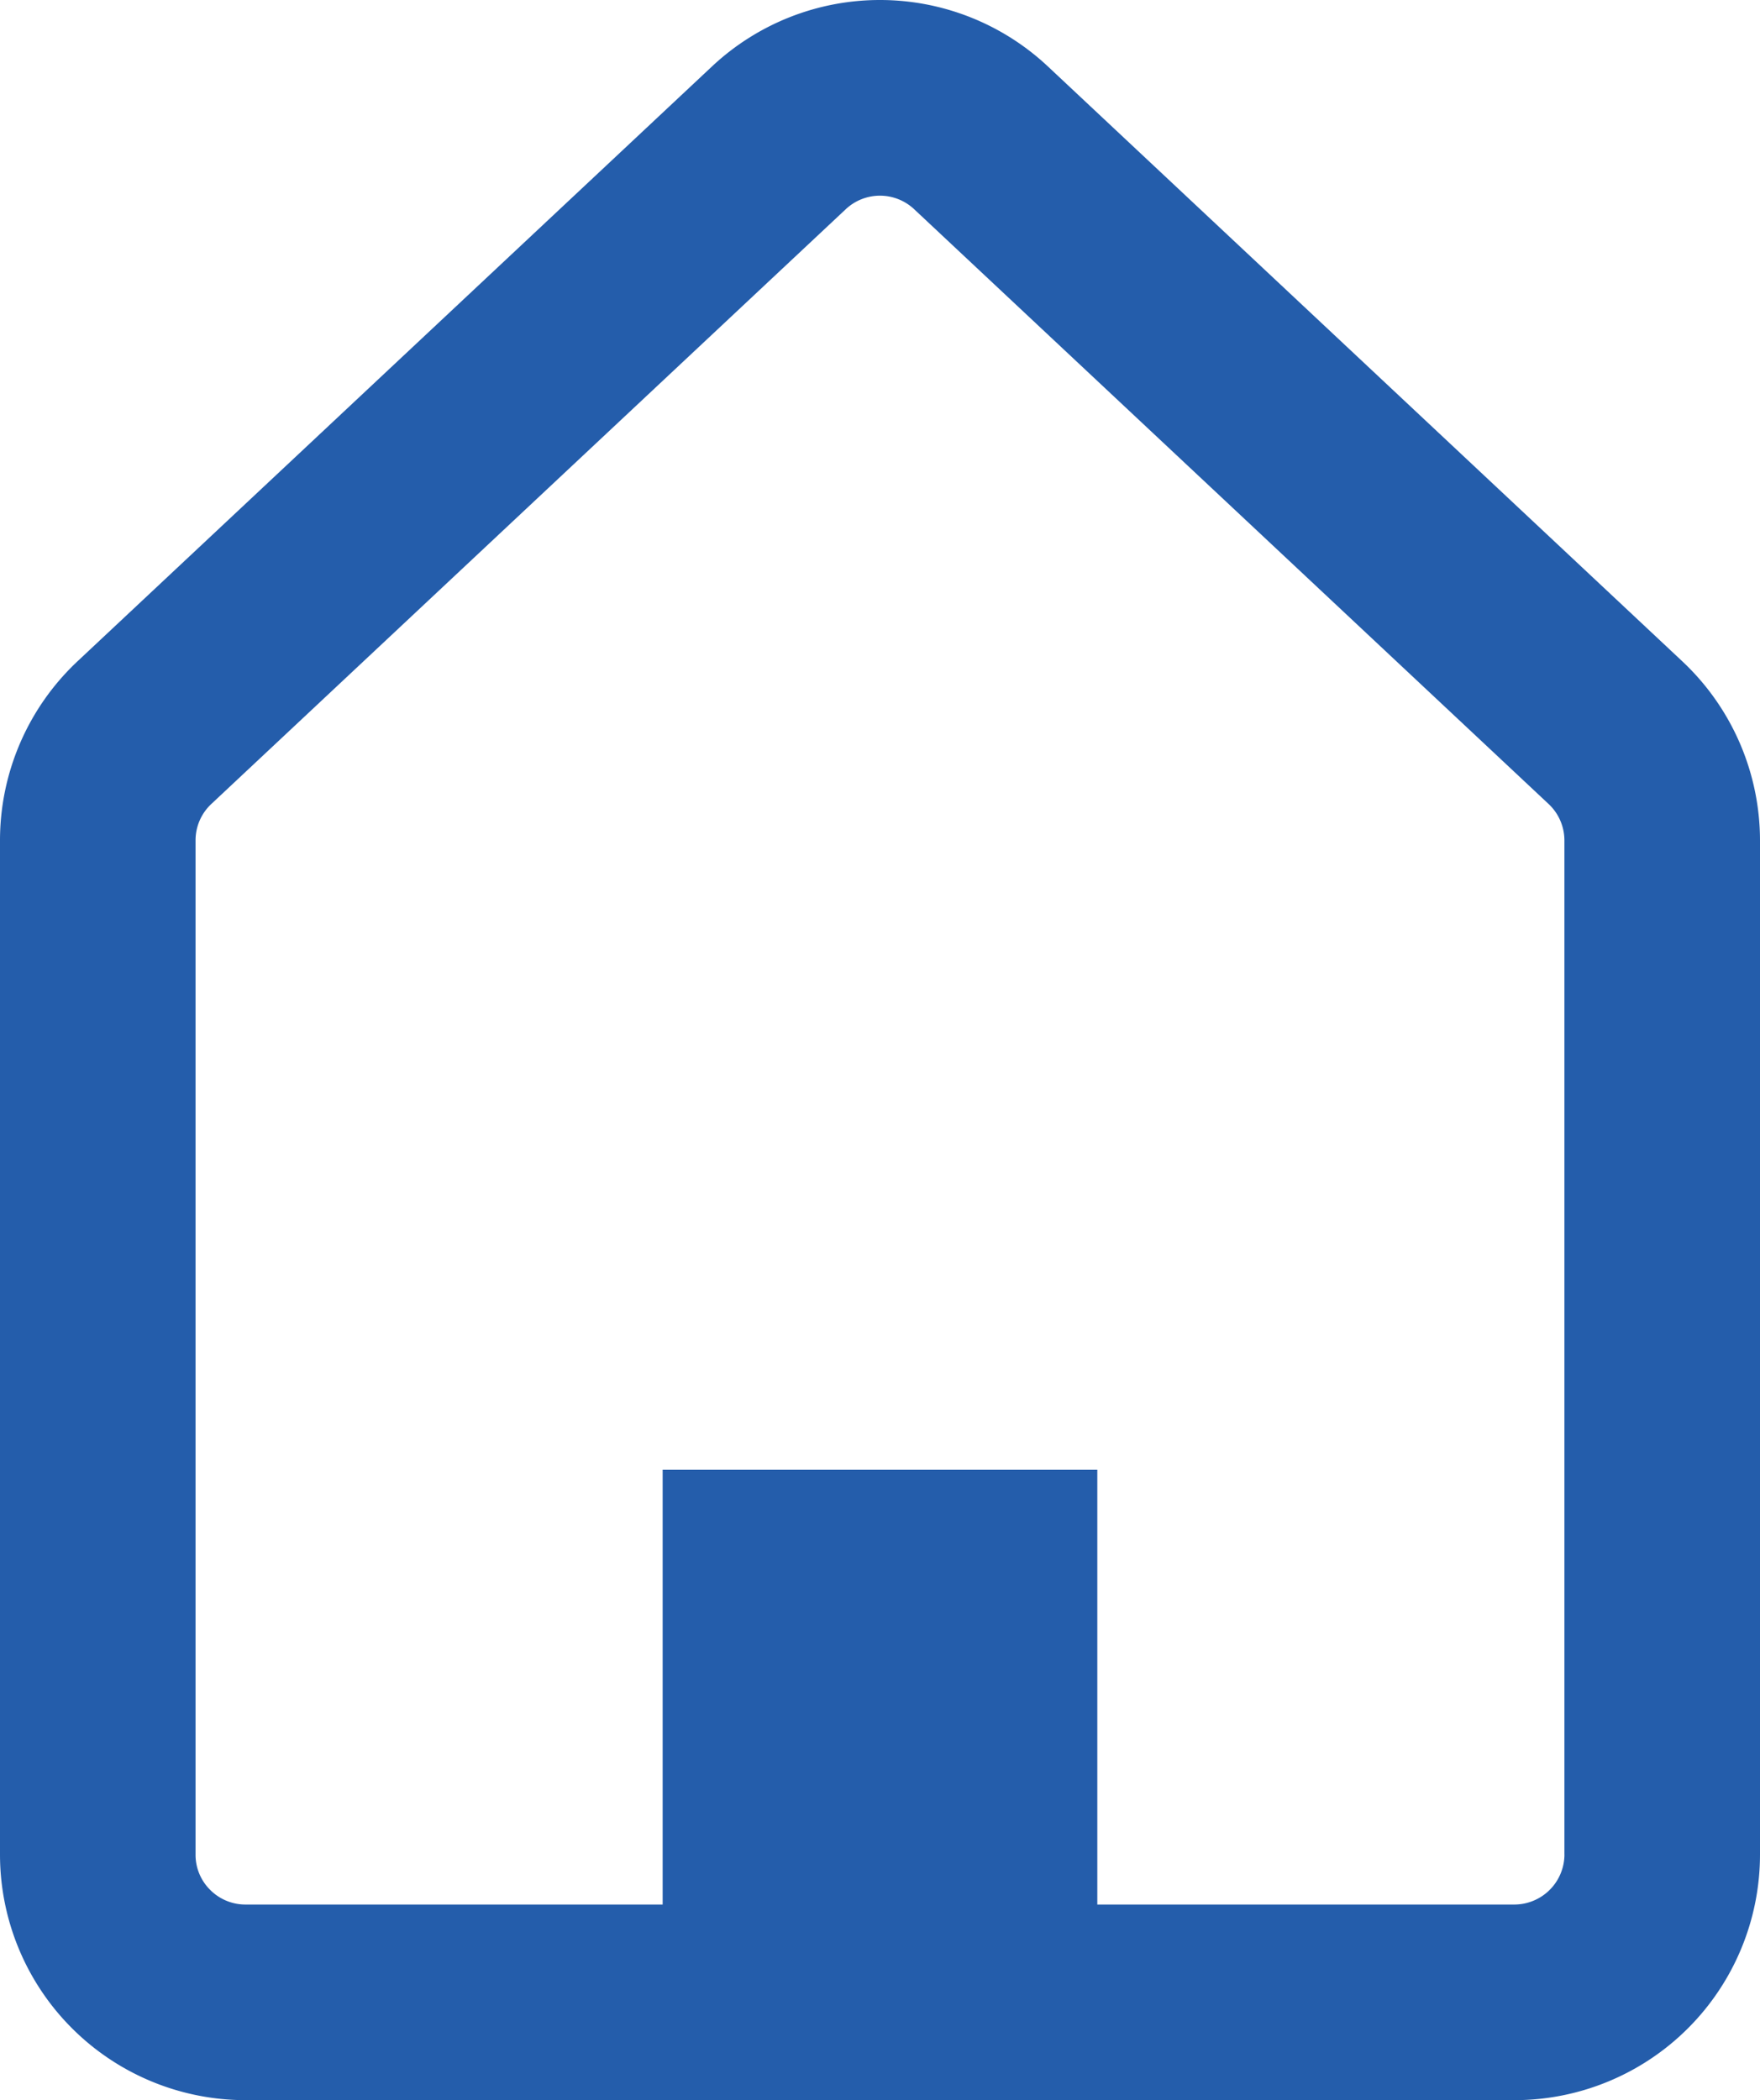
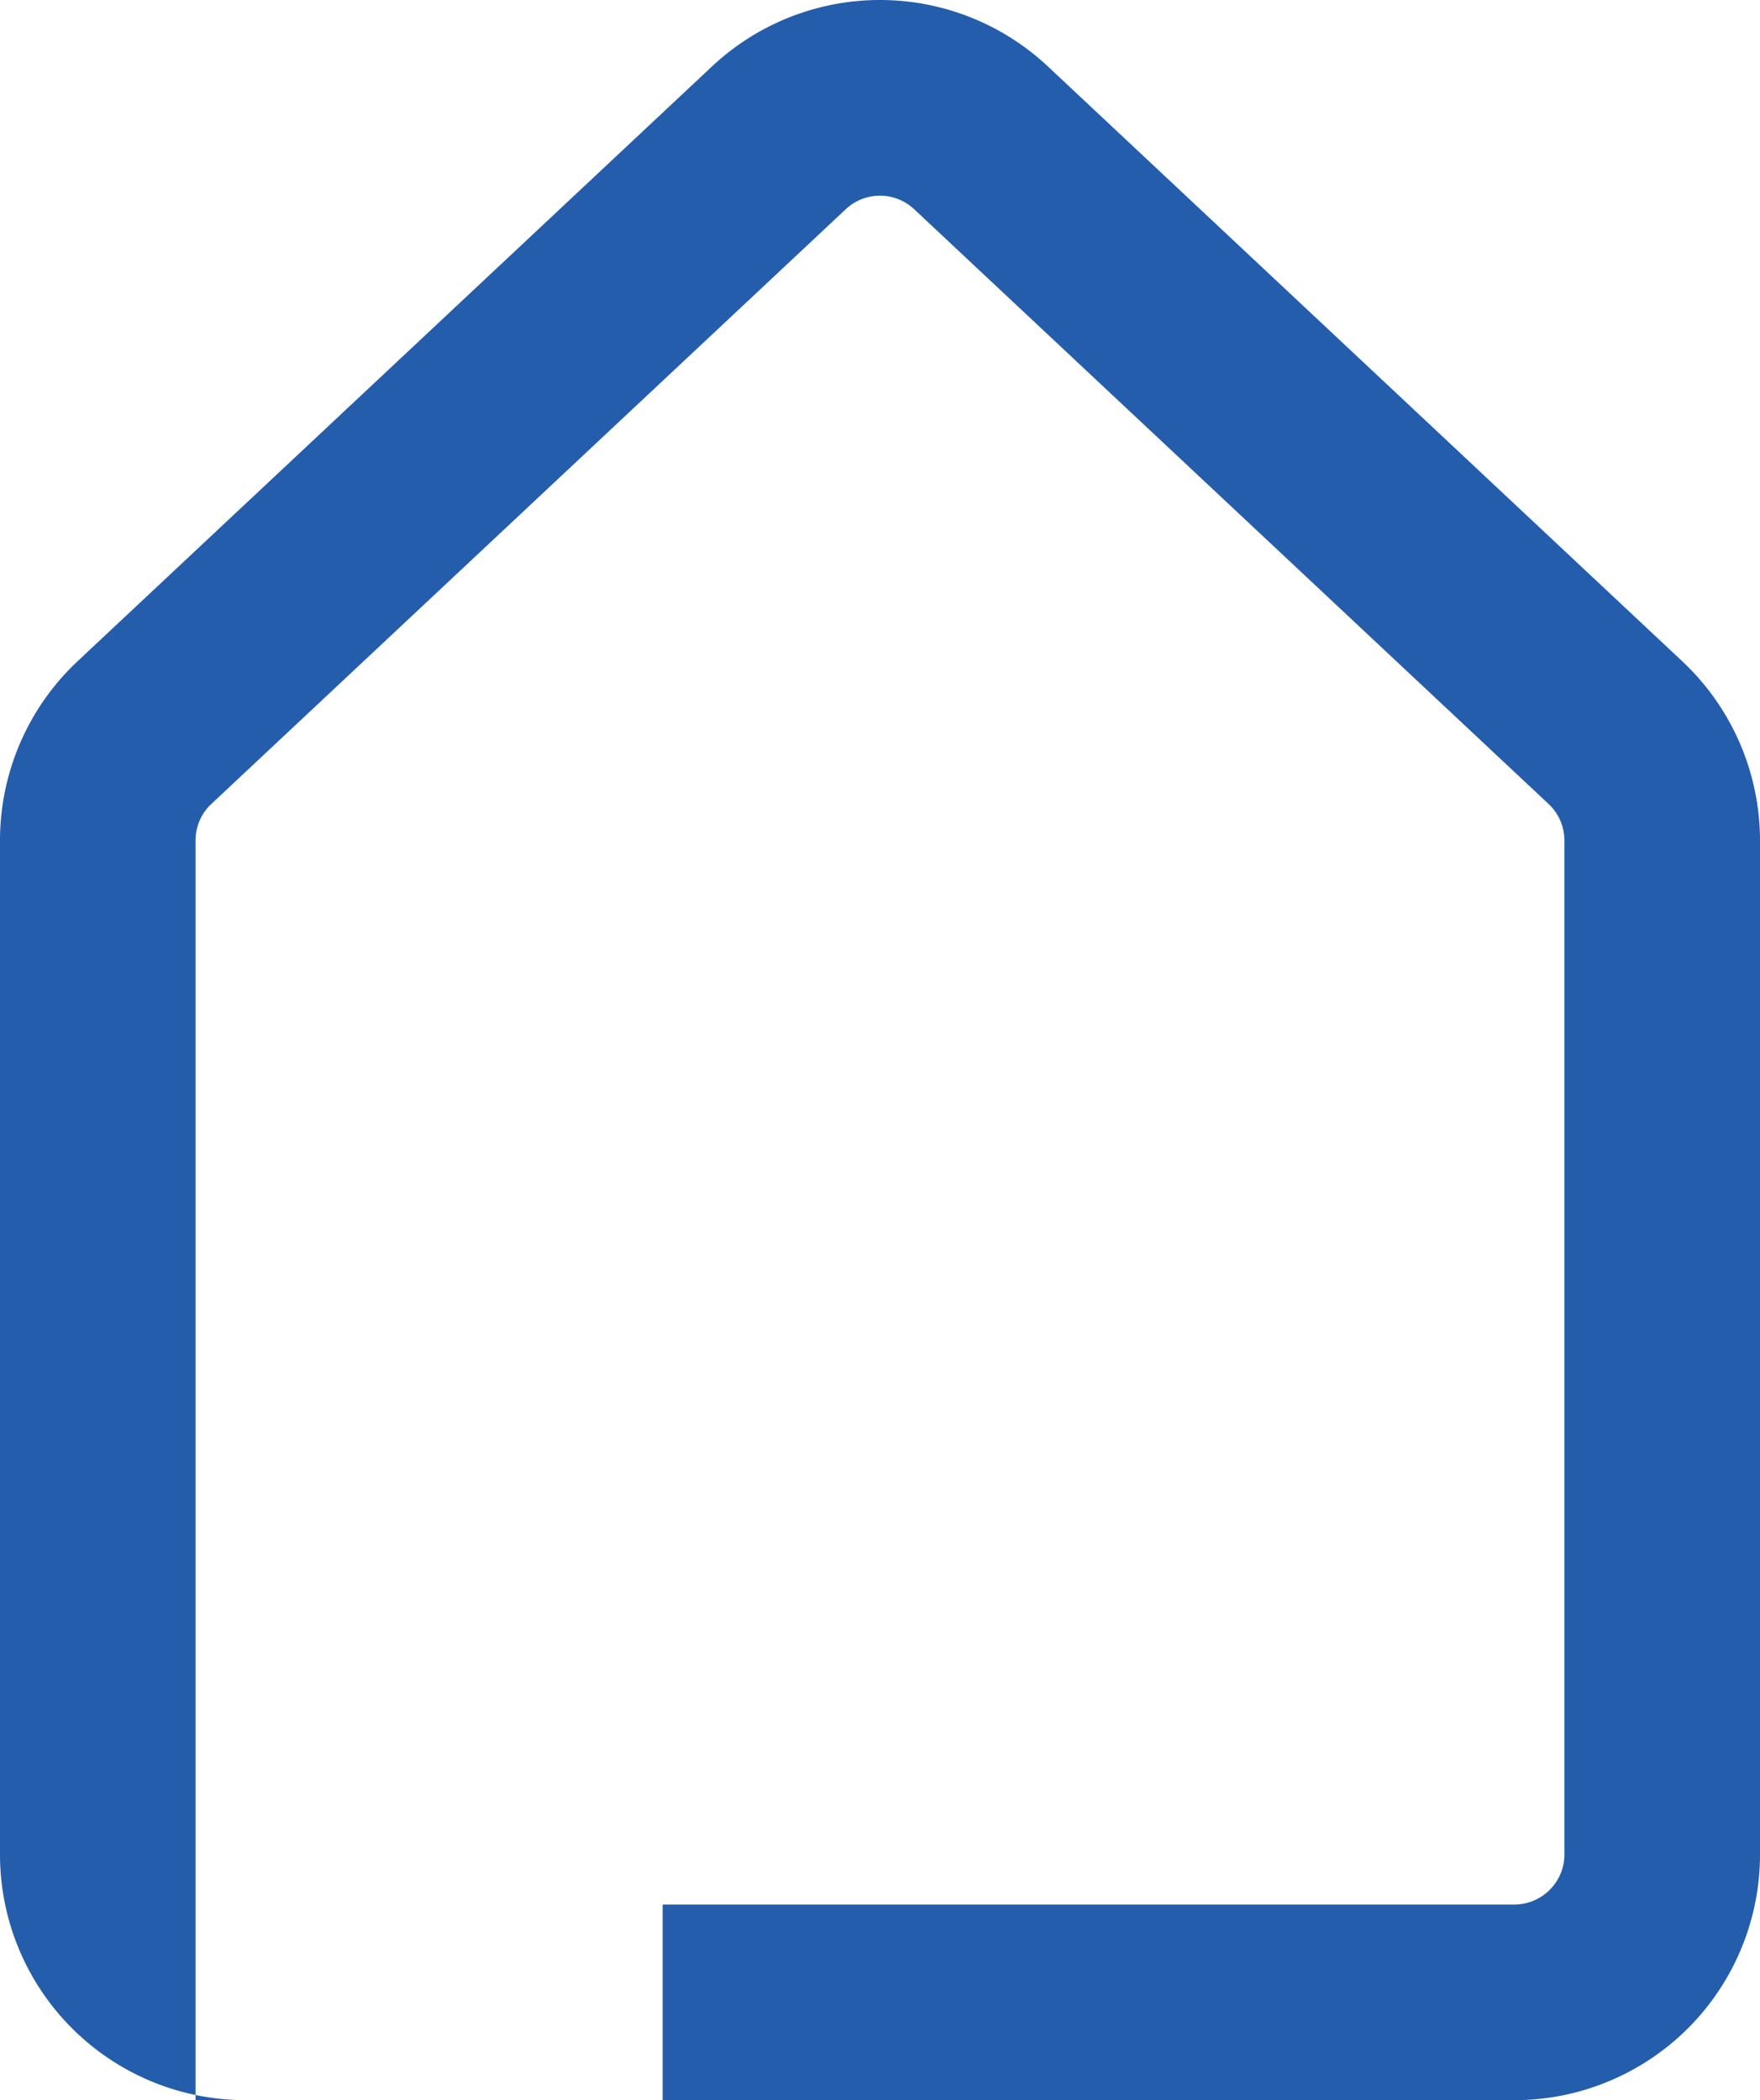
<svg xmlns="http://www.w3.org/2000/svg" viewBox="0 0 429.21 512">
  <defs>
    <style>.cls-1{fill:#245dab;}</style>
  </defs>
  <g id="レイヤー_2" data-name="レイヤー 2">
    <g id="_2" data-name="2">
-       <path class="cls-1" d="M410.28,161.24h0L255.55,16.2a59.88,59.88,0,0,0-81.92,0l-154.71,145A59.91,59.91,0,0,0,0,204.93V452.11A59.89,59.89,0,0,0,59.89,512H369.31a59.9,59.9,0,0,0,59.9-59.89V204.93A59.94,59.94,0,0,0,410.28,161.24ZM381.52,452.11a12.24,12.24,0,0,1-12.21,12.2H267.6v-106h-106v106H59.89a12.12,12.12,0,0,1-8.63-3.57,12,12,0,0,1-3.57-8.63V204.93A12.11,12.11,0,0,1,51.54,196L206.26,51a12.19,12.19,0,0,1,16.67,0L377.65,196h0a12.18,12.18,0,0,1,3.86,8.9V452.11Z" />
+       <path class="cls-1" d="M410.28,161.24h0L255.55,16.2a59.88,59.88,0,0,0-81.92,0l-154.71,145A59.91,59.91,0,0,0,0,204.93V452.11A59.89,59.89,0,0,0,59.89,512H369.31a59.9,59.9,0,0,0,59.9-59.89V204.93A59.94,59.94,0,0,0,410.28,161.24ZM381.52,452.11a12.24,12.24,0,0,1-12.21,12.2H267.6h-106v106H59.89a12.12,12.12,0,0,1-8.63-3.57,12,12,0,0,1-3.57-8.63V204.93A12.11,12.11,0,0,1,51.54,196L206.26,51a12.19,12.19,0,0,1,16.67,0L377.65,196h0a12.18,12.18,0,0,1,3.86,8.9V452.11Z" />
    </g>
  </g>
</svg>